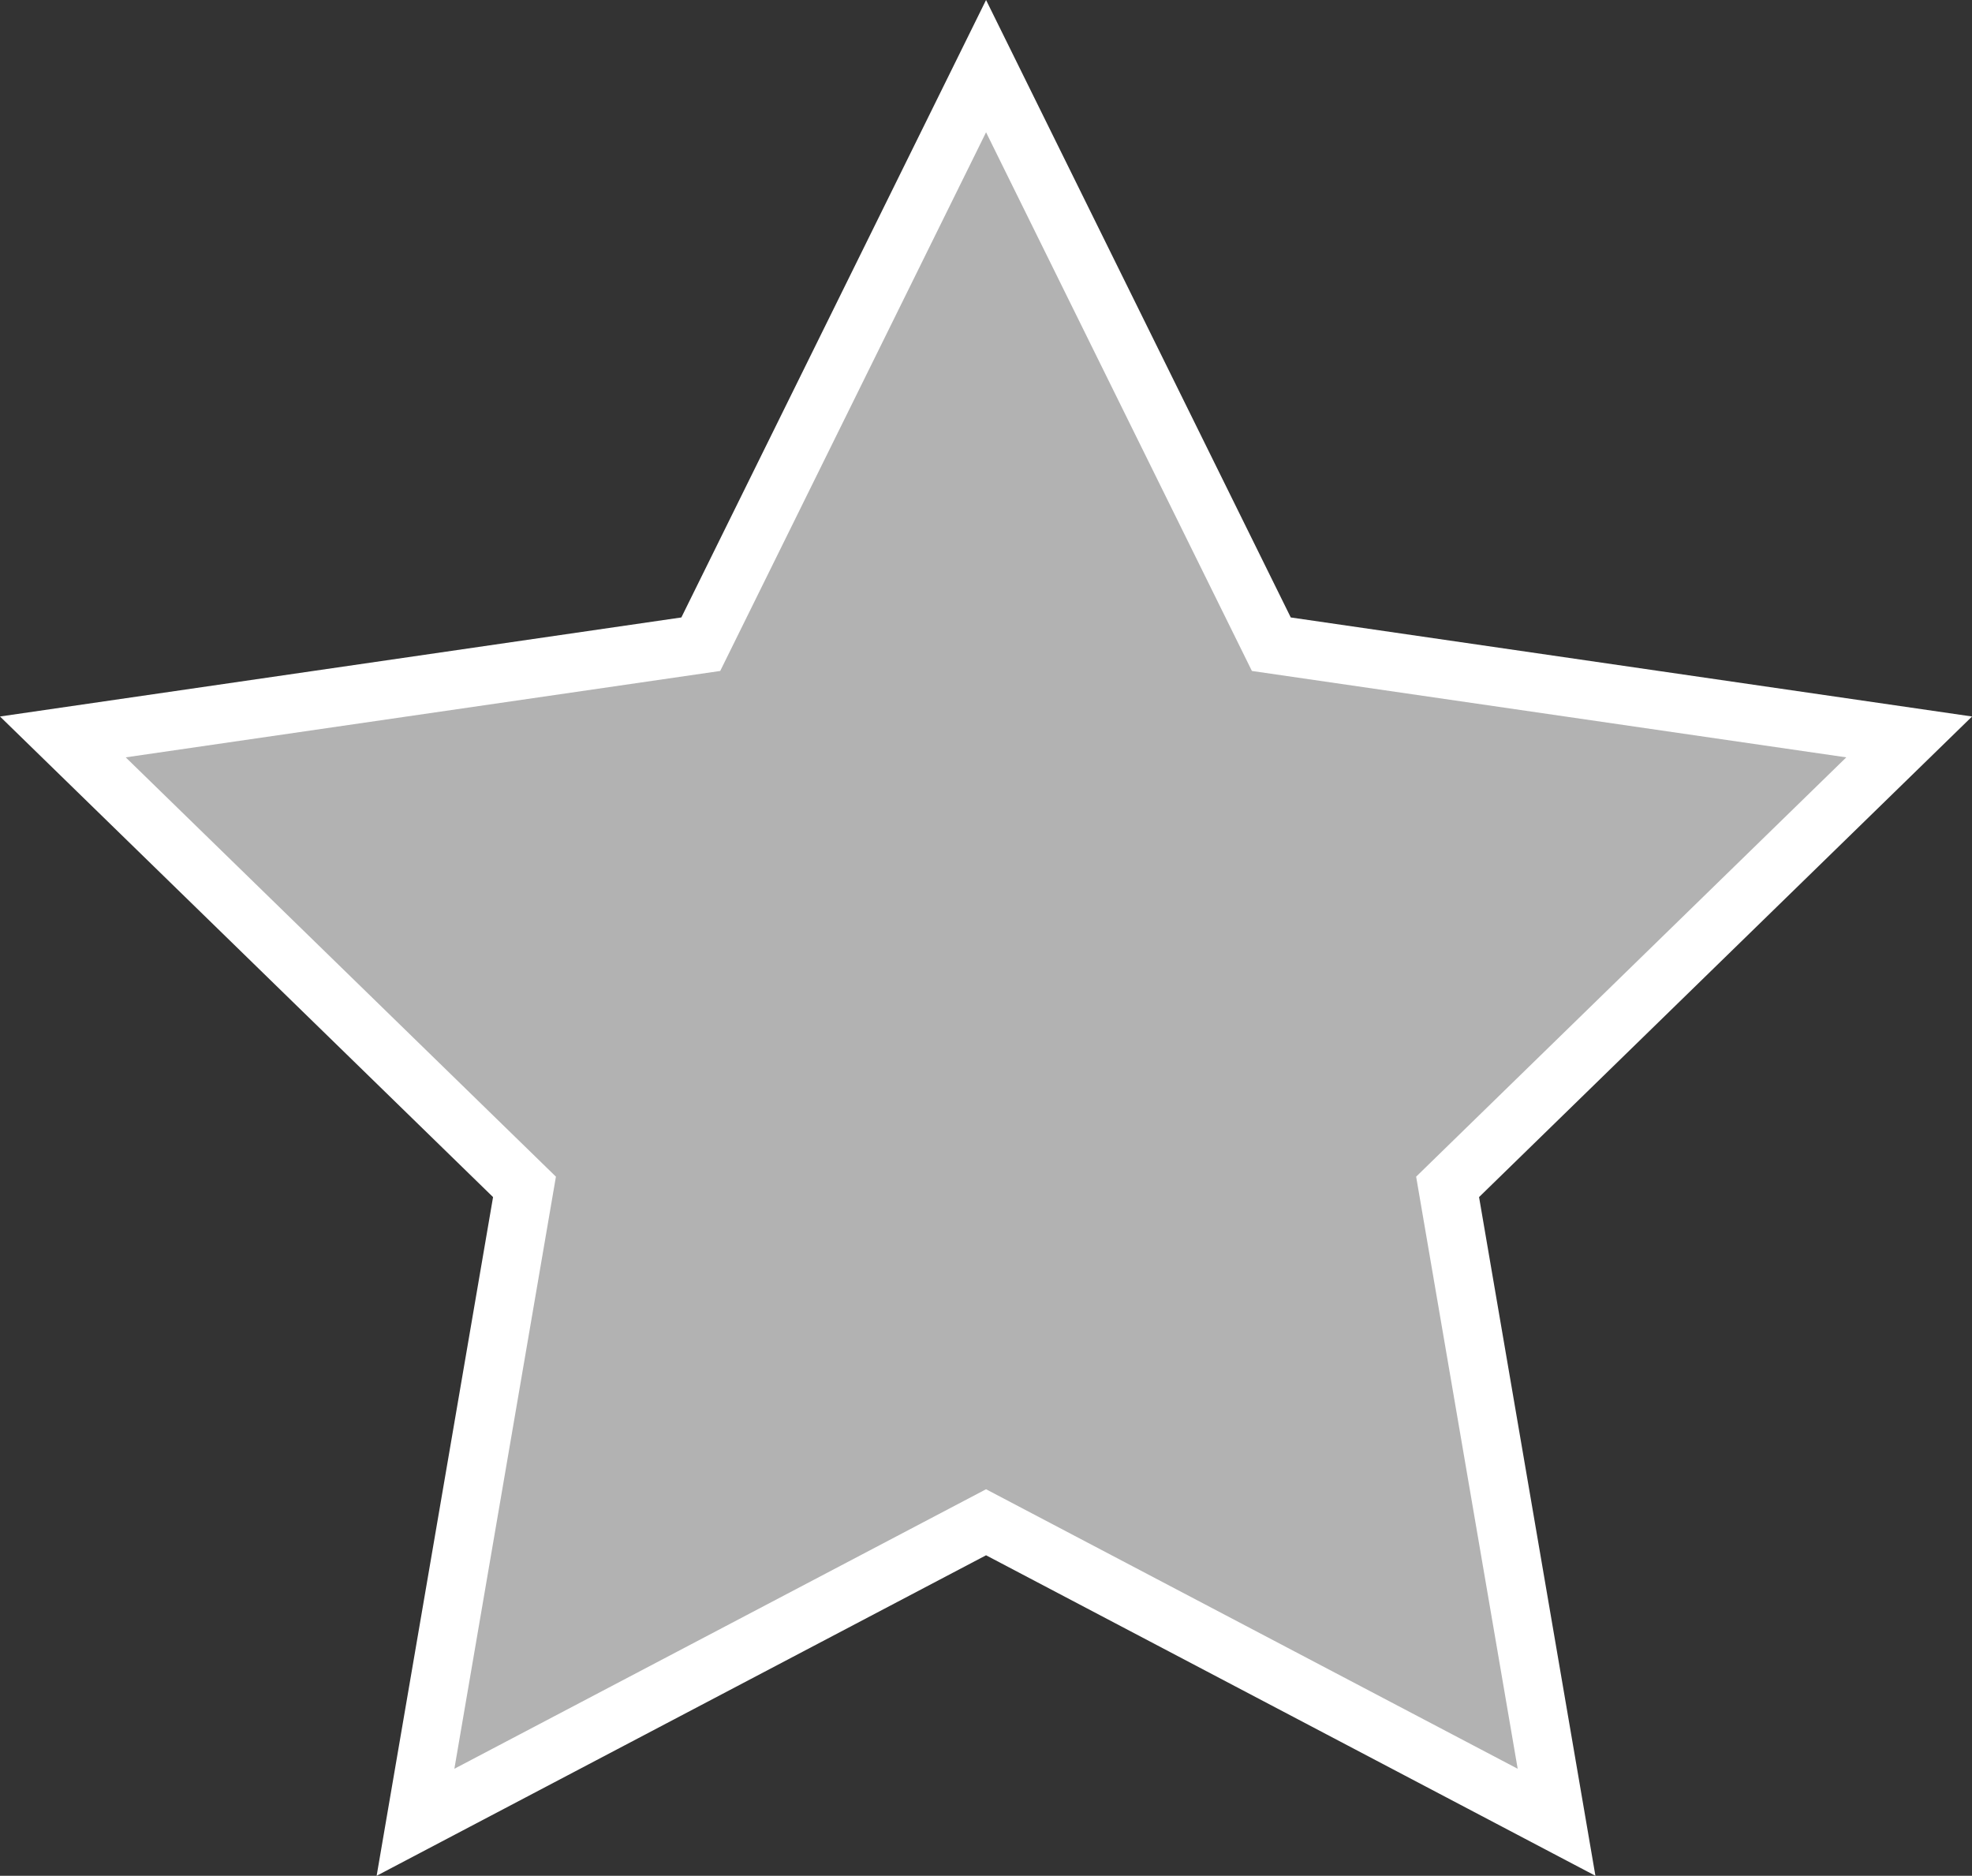
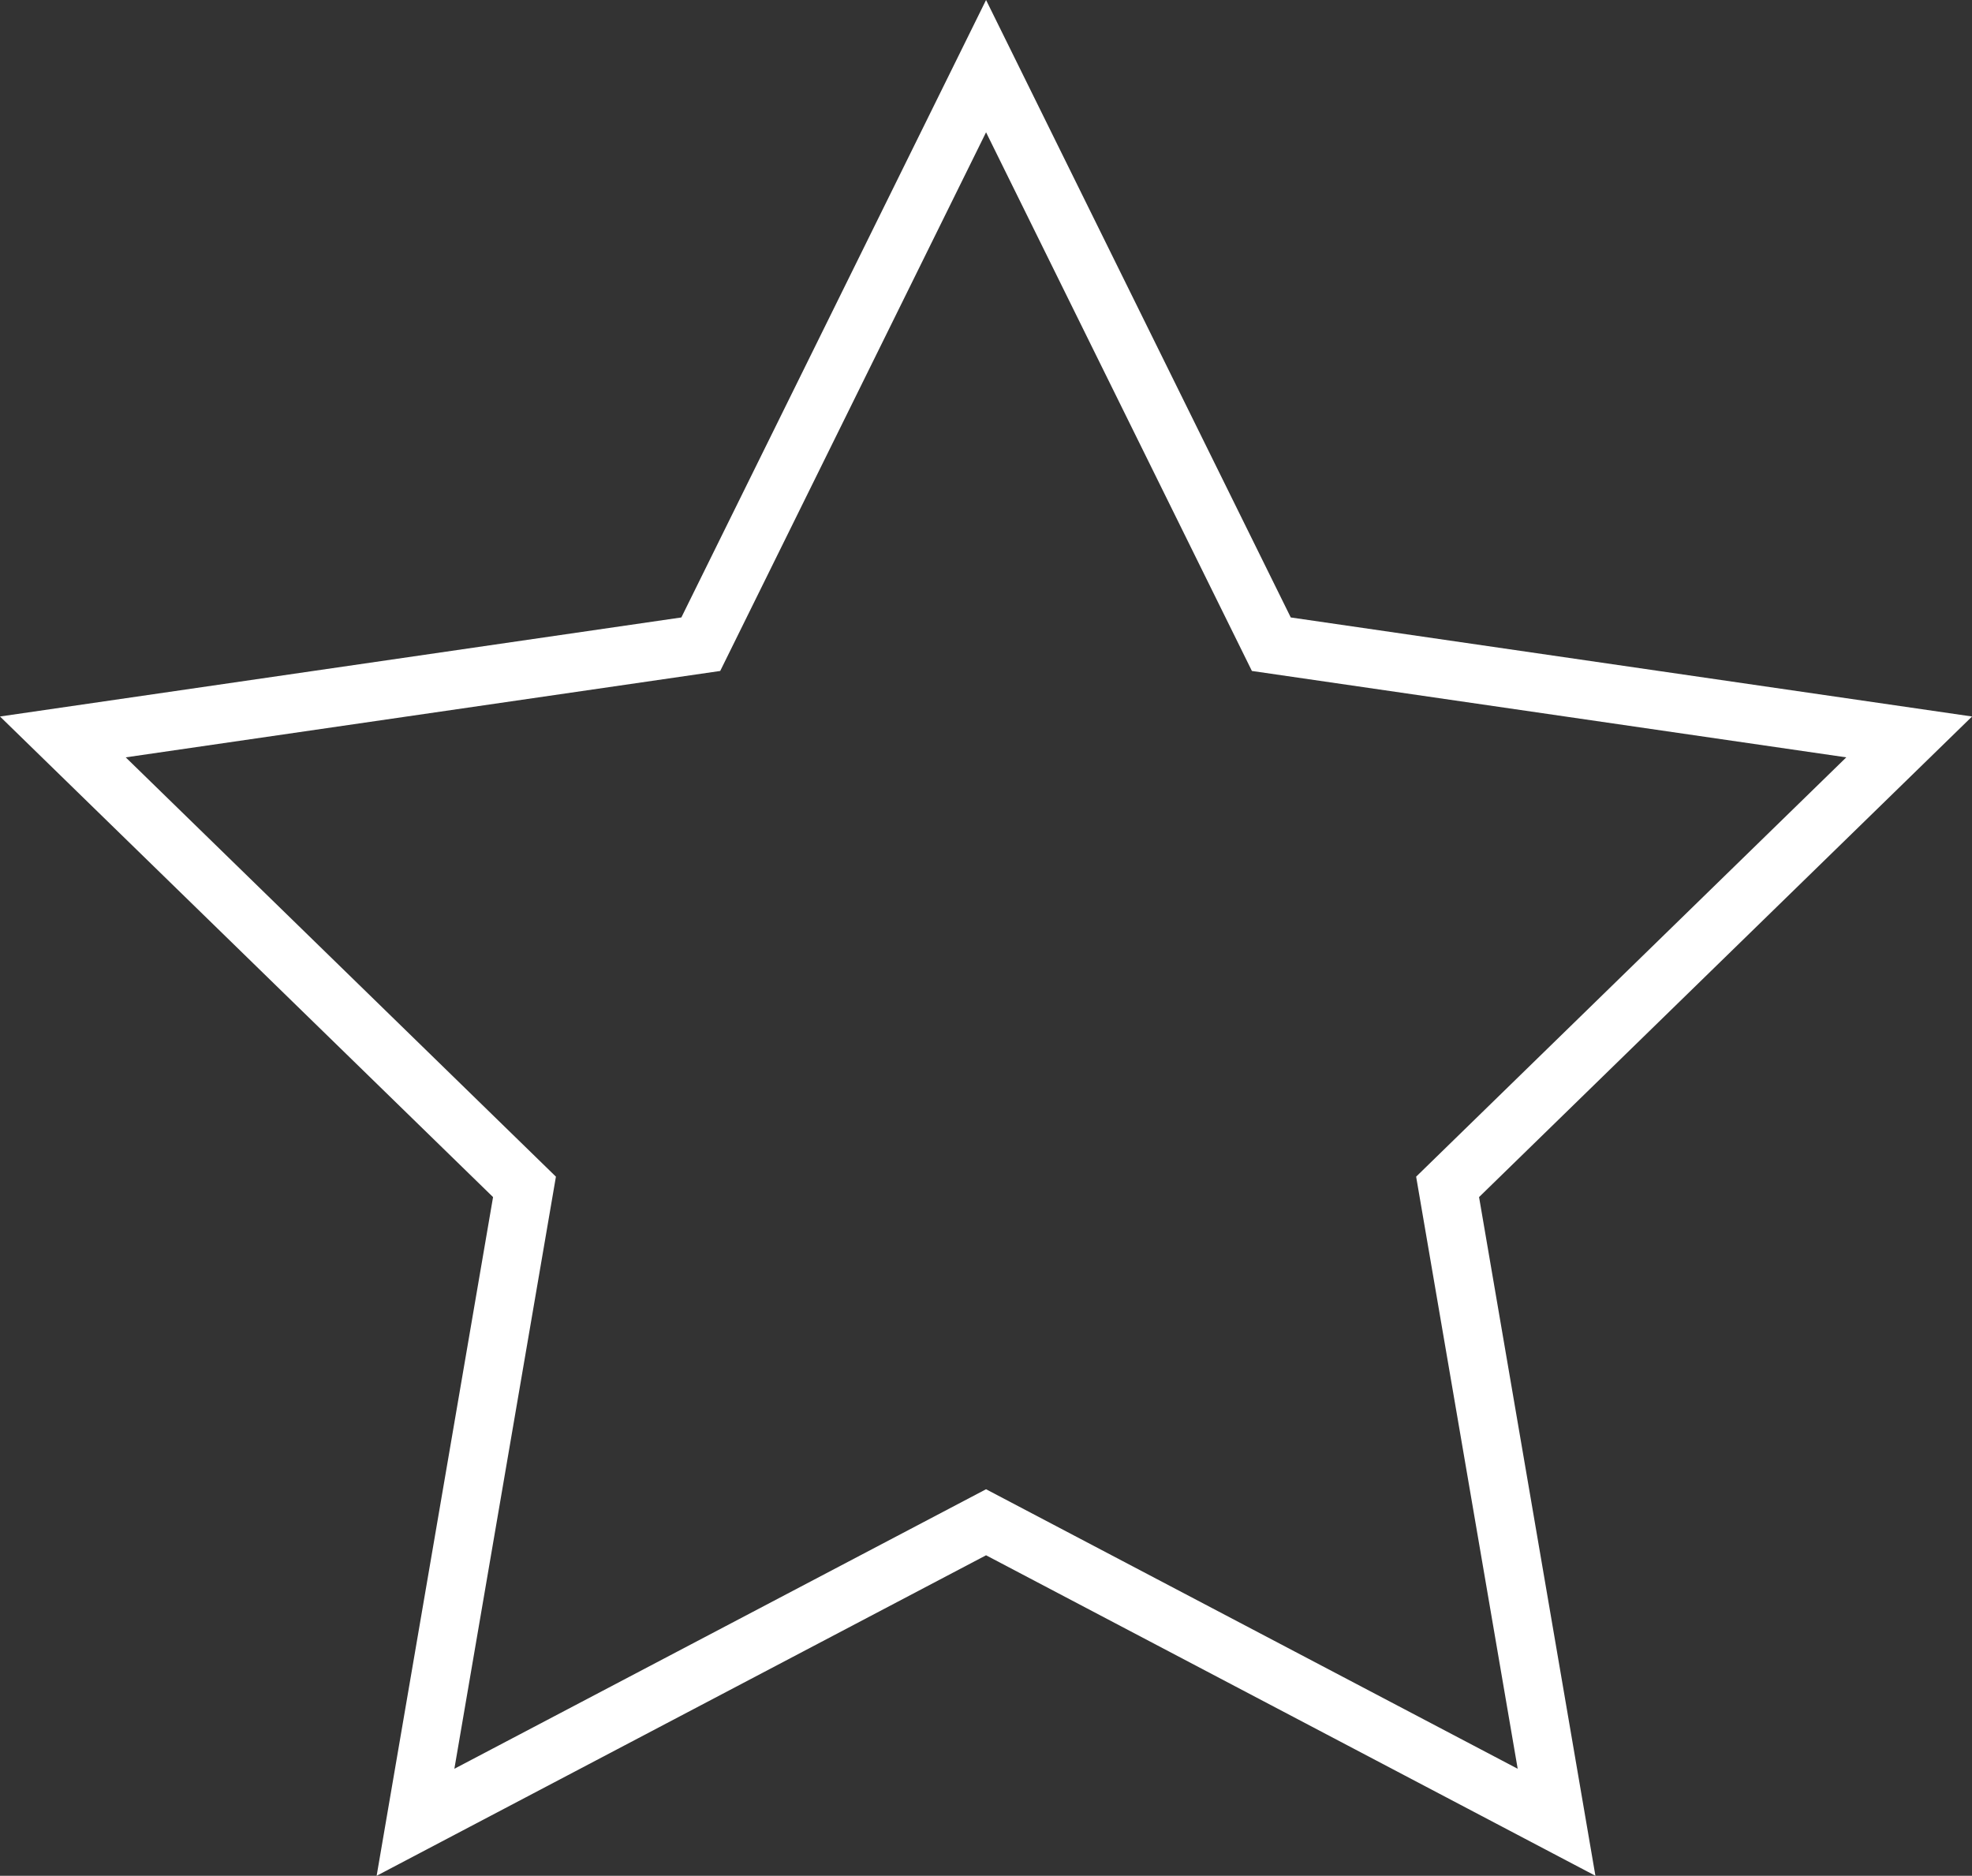
<svg xmlns="http://www.w3.org/2000/svg" id="レイヤー_1" data-name="レイヤー 1" viewBox="0 0 33.692 32.044">
  <rect x="0" y="0" width="33.692" height="32.044" fill="#333333" stroke="none" />
  <defs>
    <style>.cls-1{fill:#b2b2b2;}.cls-2{fill:#fff;}</style>
  </defs>
-   <polygon class="cls-1" points="16.847 1.129 21.72 11.005 32.618 12.588 24.732 20.275 26.594 31.129 16.847 26.005 7.099 31.129 8.961 20.275 1.075 12.588 11.973 11.005 16.847 1.129" />
  <path class="cls-2" d="M27.258,32.044,16.847,26.569,6.435,32.044,8.424,20.45,0,12.24l11.641-1.692L16.847,0l5.206,10.548,11.64,1.692L25.27,20.45ZM2.148,12.938l7.35,7.163L7.763,30.216l9.084-4.775,9.083,4.775L24.195,20.101l7.349-7.163L21.389,11.462,16.847,2.26l-4.542,9.202Z" />
</svg>